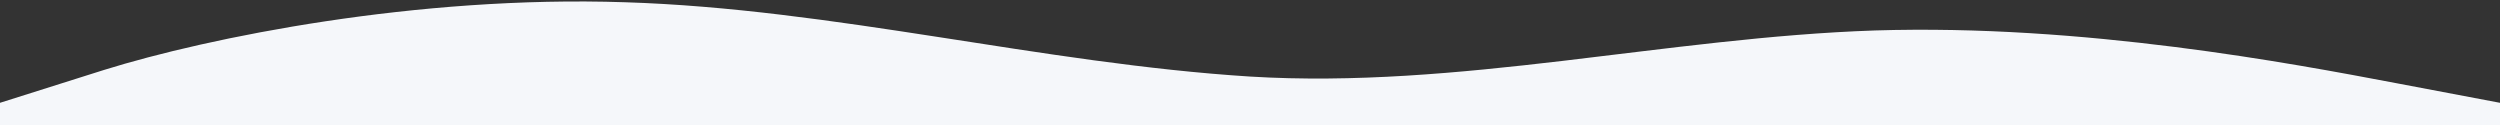
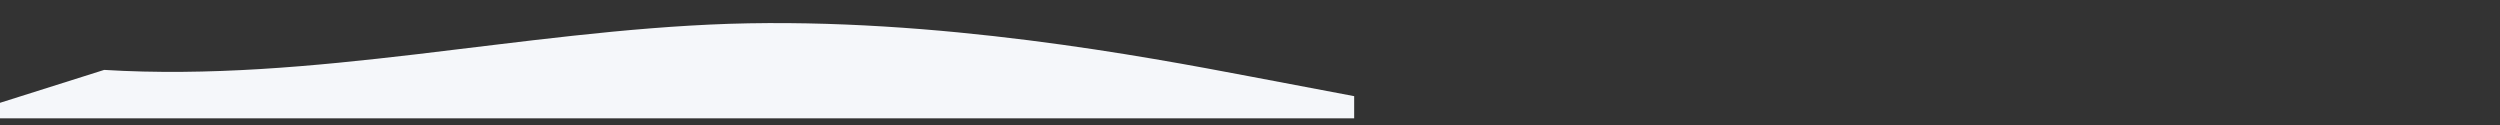
<svg xmlns="http://www.w3.org/2000/svg" width="1440" height="72" viewBox="0 0 1440 72" fill="none" version="1.1" id="svg1">
  <rect x="0" y="0" width="1440" height="72" fill="#333333" stroke="none" />
  <defs id="defs1" />
-   <path d="M 0,59.22 60,40.263 C 120,21.59 240,-2.75 360,1.297 480,5.06 600,36.5 720,44.097 c 120,7.313 240,-22.507 360,-26.554 120,-3.763 240,18.957 300,30.317 l 60,11.36 v 12.78 h -60 c -60,0 -180,0 -300,0 -120,0 -240,0 -360,0 -120,0 -240,0 -360,0 -120,0 -240,0 -300,0 H 0 Z" fill="#A1C935" id="path1" style="fill:#f5f7fa;fill-opacity:1" />
+   <path d="M 0,59.22 60,40.263 c 120,7.313 240,-22.507 360,-26.554 120,-3.763 240,18.957 300,30.317 l 60,11.36 v 12.78 h -60 c -60,0 -180,0 -300,0 -120,0 -240,0 -360,0 -120,0 -240,0 -360,0 -120,0 -240,0 -300,0 H 0 Z" fill="#A1C935" id="path1" style="fill:#f5f7fa;fill-opacity:1" />
</svg>